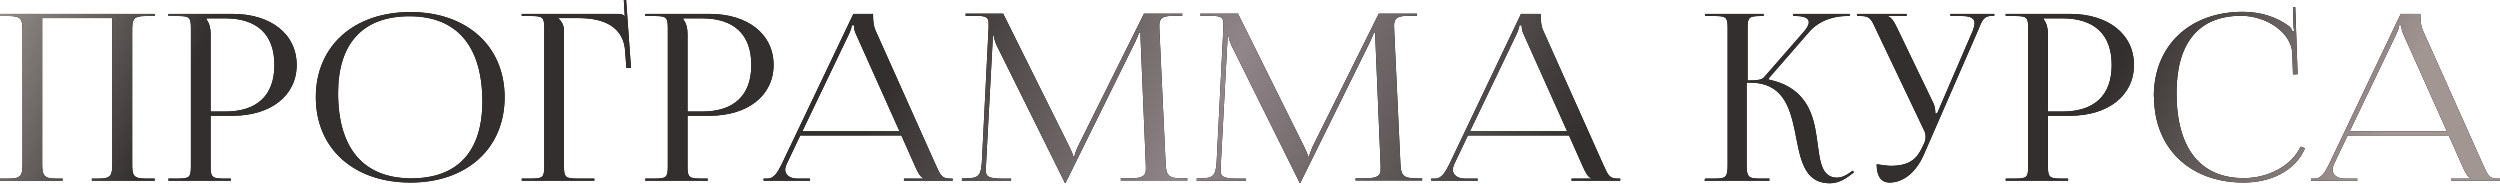
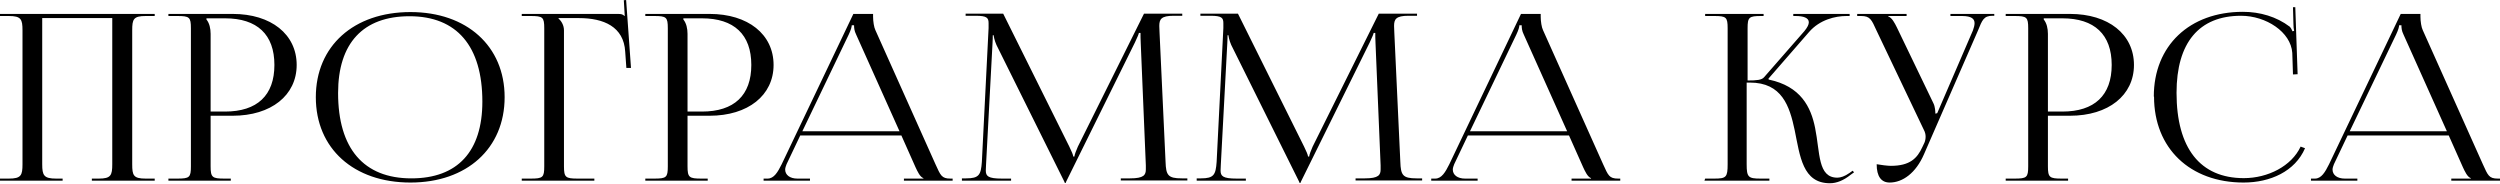
<svg xmlns="http://www.w3.org/2000/svg" width="3018" height="222" viewBox="0 0 3018 222" fill="none">
  <path d="M0.002 218.125H75.603V215.605H67.763C52.923 215.605 50.963 211.685 50.963 198.244V21.841H135.525V198.244C135.525 211.685 133.845 215.605 119.284 215.605H110.884V218.125H186.766V215.605H175.845C161.005 215.605 159.605 211.685 159.605 198.244V36.681C159.605 23.241 161.005 19.32 175.845 19.32H186.766V16.8H0.002V19.32H10.642C25.482 19.32 27.162 23.241 27.162 36.681V198.244C27.162 211.685 25.482 215.605 10.642 215.605H0.002V218.125ZM249.222 22.121H271.623C310.544 22.121 331.264 41.721 331.264 78.402C331.264 115.083 310.544 134.683 271.623 134.683H254.263V40.881C254.263 34.441 252.862 28.001 249.222 23.521V22.121ZM203.301 218.125H278.623V215.605H271.063C256.223 215.605 254.263 214.205 254.263 200.765V139.723H280.863C327.344 139.723 358.145 115.083 358.145 78.402C358.145 41.441 327.344 16.8 280.863 16.8H203.301V19.32H213.942C228.782 19.32 230.462 20.721 230.462 34.161V200.765C230.462 214.205 228.782 215.605 213.942 215.605H203.301V218.125ZM495.505 220.365C563.547 220.365 609.188 179.204 609.188 117.323C609.188 55.721 563.547 14.56 495.505 14.56C426.904 14.56 381.263 55.721 381.263 117.323C381.263 179.204 426.904 220.365 495.505 220.365ZM496.625 215.325C438.944 215.325 408.143 179.204 408.143 112.283C408.143 52.081 438.384 19.601 494.385 19.601C551.507 19.601 582.307 55.721 582.307 122.643C582.307 182.844 552.347 215.325 496.625 215.325ZM629.862 218.125H717.504V215.605H697.624C682.783 215.605 680.823 214.205 680.823 200.765V36.681C680.823 30.521 677.743 25.481 674.103 22.121V21.841H699.024C728.705 21.841 753.065 32.201 754.745 62.441L756.145 82.042H761.745L755.865 0L753.065 0.28L754.185 19.32H753.905C751.665 17.36 750.545 16.8 745.505 16.8H629.862V19.32H640.503C655.343 19.32 657.023 20.721 657.023 34.161V200.765C657.023 214.205 655.343 215.605 640.503 215.605H629.862V218.125ZM824.941 22.121H847.342C886.263 22.121 906.983 41.721 906.983 78.402C906.983 115.083 886.263 134.683 847.342 134.683H829.981V40.881C829.981 34.441 828.581 28.001 824.941 23.521V22.121ZM779.02 218.125H854.342V215.605H846.782C831.942 215.605 829.981 214.205 829.981 200.765V139.723H856.582C903.063 139.723 933.864 115.083 933.864 78.402C933.864 41.441 903.063 16.8 856.582 16.8H779.02V19.32H789.661C804.501 19.32 806.181 20.721 806.181 34.161V200.765C806.181 214.205 804.501 215.605 789.661 215.605H779.02V218.125ZM921.817 218.125H977.818V215.605H962.698C953.458 215.605 947.857 211.125 947.857 204.685C947.857 202.725 948.697 200.485 949.538 198.244L966.058 163.524H1088.14L1105.22 201.885C1107.46 206.645 1110.54 213.645 1114.74 215.045V215.605H1091.22V218.125H1150.02V215.605H1147.5C1136.58 215.605 1135.46 211.685 1129.3 198.244L1056.78 36.401C1055.1 33.041 1053.98 25.761 1053.98 20.161V16.8H1030.18L943.657 198.244C938.897 207.765 934.417 215.605 926.577 215.605H921.817V218.125ZM968.578 158.484L1024.58 41.721C1027.38 35.841 1028.22 32.201 1028.22 30.521H1031.02C1031.02 33.601 1031.3 37.241 1033.54 41.721L1085.9 158.484H968.578ZM1161.22 218.125H1220.58V215.605H1209.66C1192.58 215.605 1190.06 212.525 1190.06 205.805C1190.06 203.845 1190.34 201.605 1190.34 199.084L1198.18 52.081C1198.46 47.041 1198.46 45.081 1198.46 42.561H1199.58C1199.58 43.401 1200.42 48.721 1202.94 54.321L1284.7 218.965L1285.54 220.925H1286.38L1287.22 218.965L1370.1 51.241C1372.9 45.361 1374.86 40.601 1374.86 39.761H1376.82C1376.82 42.841 1376.82 47.041 1377.1 52.081L1383.26 199.645V204.405C1383.26 211.125 1381.02 215.325 1364.22 215.325H1353.02V217.845H1433.38V215.325H1426.66C1409.86 215.325 1407.62 211.405 1407.06 195.444L1399.78 38.921C1399.78 36.121 1399.5 33.601 1399.5 31.361C1399.5 23.241 1401.74 19.041 1416.86 19.041H1427.22V16.52H1381.02L1301.22 176.964C1299.26 181.164 1297.02 187.324 1297.02 189.004H1295.62C1295.62 187.324 1293.66 182.564 1290.86 176.964L1211.06 16.52H1165.7V19.041H1178.02C1191.46 19.041 1193.42 21.561 1193.42 28.001V33.881L1185.3 195.444C1184.18 211.125 1181.94 215.325 1166.26 215.325H1161.22V218.125ZM1444.64 218.125H1504V215.605H1493.08C1476 215.605 1473.48 212.525 1473.48 205.805C1473.48 203.845 1473.76 201.605 1473.76 199.084L1481.6 52.081C1481.88 47.041 1481.88 45.081 1481.88 42.561H1483C1483 43.401 1483.84 48.721 1486.36 54.321L1568.12 218.965L1568.96 220.925H1569.8L1570.64 218.965L1653.52 51.241C1656.32 45.361 1658.28 40.601 1658.28 39.761H1660.24C1660.24 42.841 1660.24 47.041 1660.52 52.081L1666.68 199.645V204.405C1666.68 211.125 1664.44 215.325 1647.64 215.325H1636.44V217.845H1716.8V215.325H1710.08C1693.28 215.325 1691.04 211.405 1690.48 195.444L1683.2 38.921C1683.2 36.121 1682.92 33.601 1682.92 31.361C1682.92 23.241 1685.16 19.041 1700.28 19.041H1710.64V16.52H1664.44L1584.64 176.964C1582.68 181.164 1580.44 187.324 1580.44 189.004H1579.04C1579.04 187.324 1577.08 182.564 1574.28 176.964L1494.48 16.52H1449.12V19.041H1461.44C1474.88 19.041 1476.84 21.561 1476.84 28.001V33.881L1468.72 195.444C1467.6 211.125 1465.36 215.325 1449.68 215.325H1444.64V218.125ZM1727.78 218.125H1783.78V215.605H1768.66C1759.42 215.605 1753.82 211.125 1753.82 204.685C1753.82 202.725 1754.66 200.485 1755.5 198.244L1772.02 163.524H1894.1L1911.18 201.885C1913.42 206.645 1916.5 213.645 1920.7 215.045V215.605H1897.18V218.125H1955.98V215.605H1953.46C1942.54 215.605 1941.42 211.685 1935.26 198.244L1862.74 36.401C1861.06 33.041 1859.94 25.761 1859.94 20.161V16.8H1836.14L1749.62 198.244C1744.86 207.765 1740.38 215.605 1732.54 215.605H1727.78V218.125ZM1774.54 158.484L1830.54 41.721C1833.34 35.841 1834.18 32.201 1834.18 30.521H1836.98C1836.98 33.601 1837.26 37.241 1839.5 41.721L1891.86 158.484H1774.54ZM2057.61 218.125H2136.01V215.605H2125.37C2110.53 215.605 2108.57 213.925 2108.57 198.244V99.682H2112.49C2151.13 99.682 2160.37 127.963 2166.53 157.084C2172.97 188.444 2176.05 221.205 2209.09 221.205C2217.21 221.205 2225.61 217.845 2234.29 210.845L2238.21 208.045L2236.53 206.085L2232.61 208.885C2227.01 212.805 2221.97 214.485 2218.05 214.485C2194.25 214.485 2197.33 184.524 2191.17 154.284C2186.13 129.363 2174.09 104.162 2135.17 96.042L2134.89 94.922L2183.89 38.641C2196.77 23.801 2215.53 19.32 2228.97 19.32H2232.89V16.8H2164.85V19.32H2167.65C2177.17 19.32 2183.61 21.561 2183.61 26.881C2183.61 29.681 2181.93 33.041 2178.29 37.521L2129.57 93.242C2126.77 96.602 2120.61 97.162 2109.69 97.162V34.161C2109.69 20.721 2111.37 19.32 2126.21 19.32H2129.01V16.8H2058.45V19.32H2069.37C2083.93 19.32 2085.61 20.721 2085.61 34.161V198.244C2085.61 213.925 2083.93 215.605 2069.37 215.605H2058.45L2057.61 218.125ZM2281.2 220.365C2296.88 220.365 2312.84 208.885 2322.64 186.204L2387.89 36.681C2392.93 24.361 2394.61 19.041 2405.53 19.041H2407.49V16.8H2354.56V19.32H2368.57C2380.33 19.32 2383.69 22.961 2383.69 28.001C2383.69 30.521 2382.85 33.601 2381.73 36.681L2338.6 136.643L2336.36 137.203V136.643C2336.36 134.963 2336.08 128.803 2334.12 124.883L2289.88 33.041C2287.36 28.001 2284 21.281 2279.52 19.881V19.32H2301.64V16.8H2242V19.32H2246.76C2257.68 19.32 2259.36 23.801 2265.24 36.681L2322.36 156.524C2324.04 159.604 2324.6 162.404 2324.6 164.924C2324.6 167.724 2324.04 170.244 2323.2 172.204L2320.68 177.524C2314.52 190.964 2305.84 200.205 2282.6 200.205C2278.68 200.205 2270 199.084 2265.52 198.244C2265.52 213.085 2271.12 220.365 2281.2 220.365ZM2467.2 22.121H2489.6C2528.52 22.121 2549.24 41.721 2549.24 78.402C2549.24 115.083 2528.52 134.683 2489.6 134.683H2472.24V40.881C2472.24 34.441 2470.84 28.001 2467.2 23.521V22.121ZM2421.28 218.125H2496.6V215.605H2489.04C2474.2 215.605 2472.24 214.205 2472.24 200.765V139.723H2498.84C2545.32 139.723 2576.12 115.083 2576.12 78.402C2576.12 41.441 2545.32 16.8 2498.84 16.8H2421.28V19.32H2431.92C2446.76 19.32 2448.44 20.721 2448.44 34.161V200.765C2448.44 214.205 2446.76 215.605 2431.92 215.605H2421.28V218.125ZM2600.36 116.763C2600.36 178.924 2643.76 220.365 2708.44 220.365C2740.64 220.365 2770.6 206.925 2782.64 178.924L2777.32 176.964C2766.4 200.485 2737.84 215.045 2708.72 215.045C2656.08 215.045 2627.52 178.924 2627.52 112.003C2627.52 51.521 2654.68 19.041 2705.36 19.041C2735.6 19.041 2765.56 38.641 2767.24 63.842L2768.08 89.882L2773.68 89.602L2770.88 8.68H2768.08L2768.64 29.121C2768.64 31.921 2768.92 35.001 2769.48 37.241L2767.52 37.801C2766.68 35.841 2765.56 33.601 2764.16 32.201C2748.2 20.161 2728.32 14.28 2707.6 14.28C2643.2 14.28 2600.08 55.161 2600.08 116.483L2600.36 116.763ZM2789.8 218.125H2845.8V215.605H2830.68C2821.44 215.605 2815.84 211.125 2815.84 204.685C2815.84 202.725 2816.68 200.485 2817.52 198.244L2834.04 163.524H2956.12L2973.2 201.885C2975.44 206.645 2978.52 213.645 2982.72 215.045V215.605H2959.2V218.125H3018V215.605H3015.48C3004.56 215.605 3003.44 211.685 2997.28 198.244L2924.76 36.401C2923.08 33.041 2921.96 25.761 2921.96 20.161V16.8H2898.16L2811.64 198.244C2806.88 207.765 2802.4 215.605 2794.56 215.605H2789.8V218.125ZM2836.56 158.484L2892.56 41.721C2895.36 35.841 2896.2 32.201 2896.2 30.521H2899C2899 33.601 2899.28 37.241 2901.52 41.721L2953.88 158.484H2836.56Z" fill="black" />
-   <path d="M0.002 218.125H75.603V215.605H67.763C52.923 215.605 50.963 211.685 50.963 198.244V21.841H135.525V198.244C135.525 211.685 133.845 215.605 119.284 215.605H110.884V218.125H186.766V215.605H175.845C161.005 215.605 159.605 211.685 159.605 198.244V36.681C159.605 23.241 161.005 19.32 175.845 19.32H186.766V16.8H0.002V19.32H10.642C25.482 19.32 27.162 23.241 27.162 36.681V198.244C27.162 211.685 25.482 215.605 10.642 215.605H0.002V218.125ZM249.222 22.121H271.623C310.544 22.121 331.264 41.721 331.264 78.402C331.264 115.083 310.544 134.683 271.623 134.683H254.263V40.881C254.263 34.441 252.862 28.001 249.222 23.521V22.121ZM203.301 218.125H278.623V215.605H271.063C256.223 215.605 254.263 214.205 254.263 200.765V139.723H280.863C327.344 139.723 358.145 115.083 358.145 78.402C358.145 41.441 327.344 16.8 280.863 16.8H203.301V19.32H213.942C228.782 19.32 230.462 20.721 230.462 34.161V200.765C230.462 214.205 228.782 215.605 213.942 215.605H203.301V218.125ZM495.505 220.365C563.547 220.365 609.188 179.204 609.188 117.323C609.188 55.721 563.547 14.56 495.505 14.56C426.904 14.56 381.263 55.721 381.263 117.323C381.263 179.204 426.904 220.365 495.505 220.365ZM496.625 215.325C438.944 215.325 408.143 179.204 408.143 112.283C408.143 52.081 438.384 19.601 494.385 19.601C551.507 19.601 582.307 55.721 582.307 122.643C582.307 182.844 552.347 215.325 496.625 215.325ZM629.862 218.125H717.504V215.605H697.624C682.783 215.605 680.823 214.205 680.823 200.765V36.681C680.823 30.521 677.743 25.481 674.103 22.121V21.841H699.024C728.705 21.841 753.065 32.201 754.745 62.441L756.145 82.042H761.745L755.865 0L753.065 0.28L754.185 19.32H753.905C751.665 17.36 750.545 16.8 745.505 16.8H629.862V19.32H640.503C655.343 19.32 657.023 20.721 657.023 34.161V200.765C657.023 214.205 655.343 215.605 640.503 215.605H629.862V218.125ZM824.941 22.121H847.342C886.263 22.121 906.983 41.721 906.983 78.402C906.983 115.083 886.263 134.683 847.342 134.683H829.981V40.881C829.981 34.441 828.581 28.001 824.941 23.521V22.121ZM779.02 218.125H854.342V215.605H846.782C831.942 215.605 829.981 214.205 829.981 200.765V139.723H856.582C903.063 139.723 933.864 115.083 933.864 78.402C933.864 41.441 903.063 16.8 856.582 16.8H779.02V19.32H789.661C804.501 19.32 806.181 20.721 806.181 34.161V200.765C806.181 214.205 804.501 215.605 789.661 215.605H779.02V218.125ZM921.817 218.125H977.818V215.605H962.698C953.458 215.605 947.857 211.125 947.857 204.685C947.857 202.725 948.697 200.485 949.538 198.244L966.058 163.524H1088.14L1105.22 201.885C1107.46 206.645 1110.54 213.645 1114.74 215.045V215.605H1091.22V218.125H1150.02V215.605H1147.5C1136.58 215.605 1135.46 211.685 1129.3 198.244L1056.78 36.401C1055.1 33.041 1053.98 25.761 1053.98 20.161V16.8H1030.18L943.657 198.244C938.897 207.765 934.417 215.605 926.577 215.605H921.817V218.125ZM968.578 158.484L1024.58 41.721C1027.38 35.841 1028.22 32.201 1028.22 30.521H1031.02C1031.02 33.601 1031.3 37.241 1033.54 41.721L1085.9 158.484H968.578ZM1161.22 218.125H1220.58V215.605H1209.66C1192.58 215.605 1190.06 212.525 1190.06 205.805C1190.06 203.845 1190.34 201.605 1190.34 199.084L1198.18 52.081C1198.46 47.041 1198.46 45.081 1198.46 42.561H1199.58C1199.58 43.401 1200.42 48.721 1202.94 54.321L1284.7 218.965L1285.54 220.925H1286.38L1287.22 218.965L1370.1 51.241C1372.9 45.361 1374.86 40.601 1374.86 39.761H1376.82C1376.82 42.841 1376.82 47.041 1377.1 52.081L1383.26 199.645V204.405C1383.26 211.125 1381.02 215.325 1364.22 215.325H1353.02V217.845H1433.38V215.325H1426.66C1409.86 215.325 1407.62 211.405 1407.06 195.444L1399.78 38.921C1399.78 36.121 1399.5 33.601 1399.5 31.361C1399.5 23.241 1401.74 19.041 1416.86 19.041H1427.22V16.52H1381.02L1301.22 176.964C1299.26 181.164 1297.02 187.324 1297.02 189.004H1295.62C1295.62 187.324 1293.66 182.564 1290.86 176.964L1211.06 16.52H1165.7V19.041H1178.02C1191.46 19.041 1193.42 21.561 1193.42 28.001V33.881L1185.3 195.444C1184.18 211.125 1181.94 215.325 1166.26 215.325H1161.22V218.125ZM1444.64 218.125H1504V215.605H1493.08C1476 215.605 1473.48 212.525 1473.48 205.805C1473.48 203.845 1473.76 201.605 1473.76 199.084L1481.6 52.081C1481.88 47.041 1481.88 45.081 1481.88 42.561H1483C1483 43.401 1483.84 48.721 1486.36 54.321L1568.12 218.965L1568.96 220.925H1569.8L1570.64 218.965L1653.52 51.241C1656.32 45.361 1658.28 40.601 1658.28 39.761H1660.24C1660.24 42.841 1660.24 47.041 1660.52 52.081L1666.68 199.645V204.405C1666.68 211.125 1664.44 215.325 1647.64 215.325H1636.44V217.845H1716.8V215.325H1710.08C1693.28 215.325 1691.04 211.405 1690.48 195.444L1683.2 38.921C1683.2 36.121 1682.92 33.601 1682.92 31.361C1682.92 23.241 1685.16 19.041 1700.28 19.041H1710.64V16.52H1664.44L1584.64 176.964C1582.68 181.164 1580.44 187.324 1580.44 189.004H1579.04C1579.04 187.324 1577.08 182.564 1574.28 176.964L1494.48 16.52H1449.12V19.041H1461.44C1474.88 19.041 1476.84 21.561 1476.84 28.001V33.881L1468.72 195.444C1467.6 211.125 1465.36 215.325 1449.68 215.325H1444.64V218.125ZM1727.78 218.125H1783.78V215.605H1768.66C1759.42 215.605 1753.82 211.125 1753.82 204.685C1753.82 202.725 1754.66 200.485 1755.5 198.244L1772.02 163.524H1894.1L1911.18 201.885C1913.42 206.645 1916.5 213.645 1920.7 215.045V215.605H1897.18V218.125H1955.98V215.605H1953.46C1942.54 215.605 1941.42 211.685 1935.26 198.244L1862.74 36.401C1861.06 33.041 1859.94 25.761 1859.94 20.161V16.8H1836.14L1749.62 198.244C1744.86 207.765 1740.38 215.605 1732.54 215.605H1727.78V218.125ZM1774.54 158.484L1830.54 41.721C1833.34 35.841 1834.18 32.201 1834.18 30.521H1836.98C1836.98 33.601 1837.26 37.241 1839.5 41.721L1891.86 158.484H1774.54ZM2057.61 218.125H2136.01V215.605H2125.37C2110.53 215.605 2108.57 213.925 2108.57 198.244V99.682H2112.49C2151.13 99.682 2160.37 127.963 2166.53 157.084C2172.97 188.444 2176.05 221.205 2209.09 221.205C2217.21 221.205 2225.61 217.845 2234.29 210.845L2238.21 208.045L2236.53 206.085L2232.61 208.885C2227.01 212.805 2221.97 214.485 2218.05 214.485C2194.25 214.485 2197.33 184.524 2191.17 154.284C2186.13 129.363 2174.09 104.162 2135.17 96.042L2134.89 94.922L2183.89 38.641C2196.77 23.801 2215.53 19.32 2228.97 19.32H2232.89V16.8H2164.85V19.32H2167.65C2177.17 19.32 2183.61 21.561 2183.61 26.881C2183.61 29.681 2181.93 33.041 2178.29 37.521L2129.57 93.242C2126.77 96.602 2120.61 97.162 2109.69 97.162V34.161C2109.69 20.721 2111.37 19.32 2126.21 19.32H2129.01V16.8H2058.45V19.32H2069.37C2083.93 19.32 2085.61 20.721 2085.61 34.161V198.244C2085.61 213.925 2083.93 215.605 2069.37 215.605H2058.45L2057.61 218.125ZM2281.2 220.365C2296.88 220.365 2312.84 208.885 2322.64 186.204L2387.89 36.681C2392.93 24.361 2394.61 19.041 2405.53 19.041H2407.49V16.8H2354.56V19.32H2368.57C2380.33 19.32 2383.69 22.961 2383.69 28.001C2383.69 30.521 2382.85 33.601 2381.73 36.681L2338.6 136.643L2336.36 137.203V136.643C2336.36 134.963 2336.08 128.803 2334.12 124.883L2289.88 33.041C2287.36 28.001 2284 21.281 2279.52 19.881V19.32H2301.64V16.8H2242V19.32H2246.76C2257.68 19.32 2259.36 23.801 2265.24 36.681L2322.36 156.524C2324.04 159.604 2324.6 162.404 2324.6 164.924C2324.6 167.724 2324.04 170.244 2323.2 172.204L2320.68 177.524C2314.52 190.964 2305.84 200.205 2282.6 200.205C2278.68 200.205 2270 199.084 2265.52 198.244C2265.52 213.085 2271.12 220.365 2281.2 220.365ZM2467.2 22.121H2489.6C2528.52 22.121 2549.24 41.721 2549.24 78.402C2549.24 115.083 2528.52 134.683 2489.6 134.683H2472.24V40.881C2472.24 34.441 2470.84 28.001 2467.2 23.521V22.121ZM2421.28 218.125H2496.6V215.605H2489.04C2474.2 215.605 2472.24 214.205 2472.24 200.765V139.723H2498.84C2545.32 139.723 2576.12 115.083 2576.12 78.402C2576.12 41.441 2545.32 16.8 2498.84 16.8H2421.28V19.32H2431.92C2446.76 19.32 2448.44 20.721 2448.44 34.161V200.765C2448.44 214.205 2446.76 215.605 2431.92 215.605H2421.28V218.125ZM2600.36 116.763C2600.36 178.924 2643.76 220.365 2708.44 220.365C2740.64 220.365 2770.6 206.925 2782.64 178.924L2777.32 176.964C2766.4 200.485 2737.84 215.045 2708.72 215.045C2656.08 215.045 2627.52 178.924 2627.52 112.003C2627.52 51.521 2654.68 19.041 2705.36 19.041C2735.6 19.041 2765.56 38.641 2767.24 63.842L2768.08 89.882L2773.68 89.602L2770.88 8.68H2768.08L2768.64 29.121C2768.64 31.921 2768.92 35.001 2769.48 37.241L2767.52 37.801C2766.68 35.841 2765.56 33.601 2764.16 32.201C2748.2 20.161 2728.32 14.28 2707.6 14.28C2643.2 14.28 2600.08 55.161 2600.08 116.483L2600.36 116.763ZM2789.8 218.125H2845.8V215.605H2830.68C2821.44 215.605 2815.84 211.125 2815.84 204.685C2815.84 202.725 2816.68 200.485 2817.52 198.244L2834.04 163.524H2956.12L2973.2 201.885C2975.44 206.645 2978.52 213.645 2982.72 215.045V215.605H2959.2V218.125H3018V215.605H3015.48C3004.56 215.605 3003.44 211.685 2997.28 198.244L2924.76 36.401C2923.08 33.041 2921.96 25.761 2921.96 20.161V16.8H2898.16L2811.64 198.244C2806.88 207.765 2802.4 215.605 2794.56 215.605H2789.8V218.125ZM2836.56 158.484L2892.56 41.721C2895.36 35.841 2896.2 32.201 2896.2 30.521H2899C2899 33.601 2899.28 37.241 2901.52 41.721L2953.88 158.484H2836.56Z" fill="url(#paint0_linear_55_1023)" />
  <defs>
    <linearGradient id="paint0_linear_55_1023" x1="-6.434" y1="-37.027" x2="2396.14" y2="1138.69" gradientUnits="userSpaceOnUse">
      <stop stop-color="#9F9895" />
      <stop offset="0.099" stop-color="#332F2E" />
      <stop offset="0.229" stop-color="#332F2E" />
      <stop offset="0.385" stop-color="#332F2E" />
      <stop offset="0.521" stop-color="#918689" />
      <stop offset="0.677" stop-color="#332F2E" />
      <stop offset="0.88" stop-color="#332F2E" />
      <stop offset="1" stop-color="#A29693" />
    </linearGradient>
  </defs>
</svg>